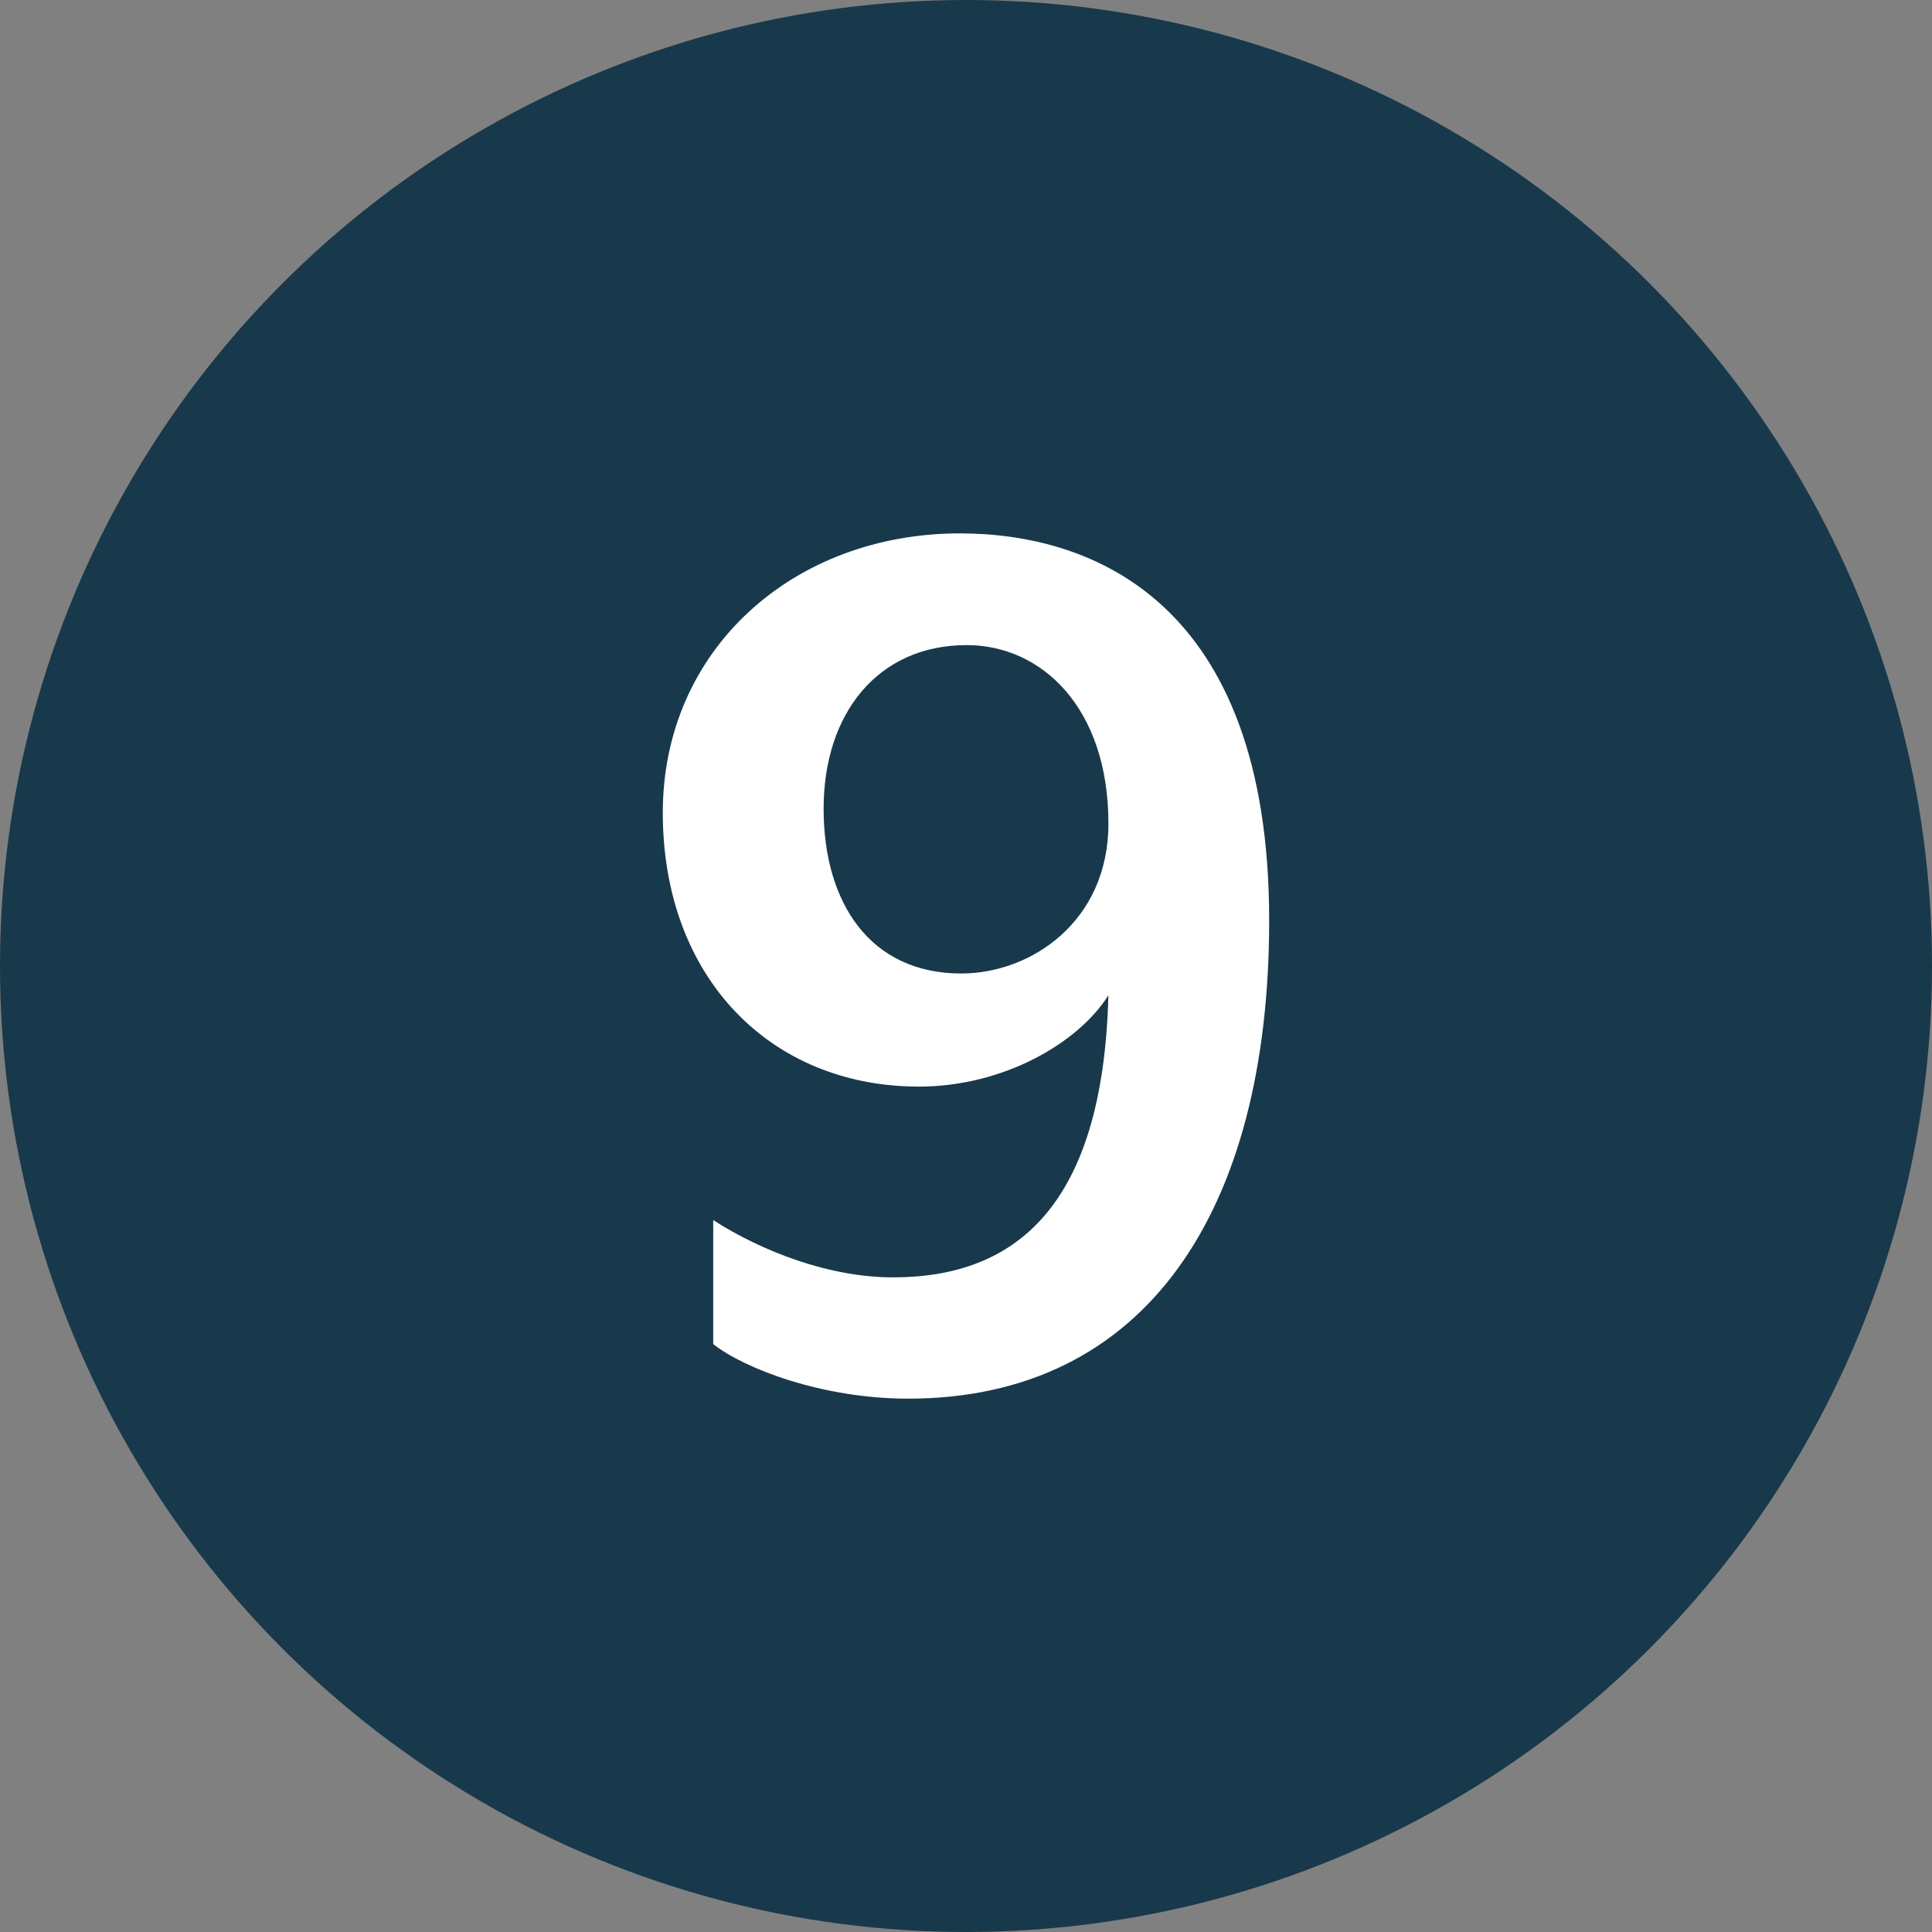
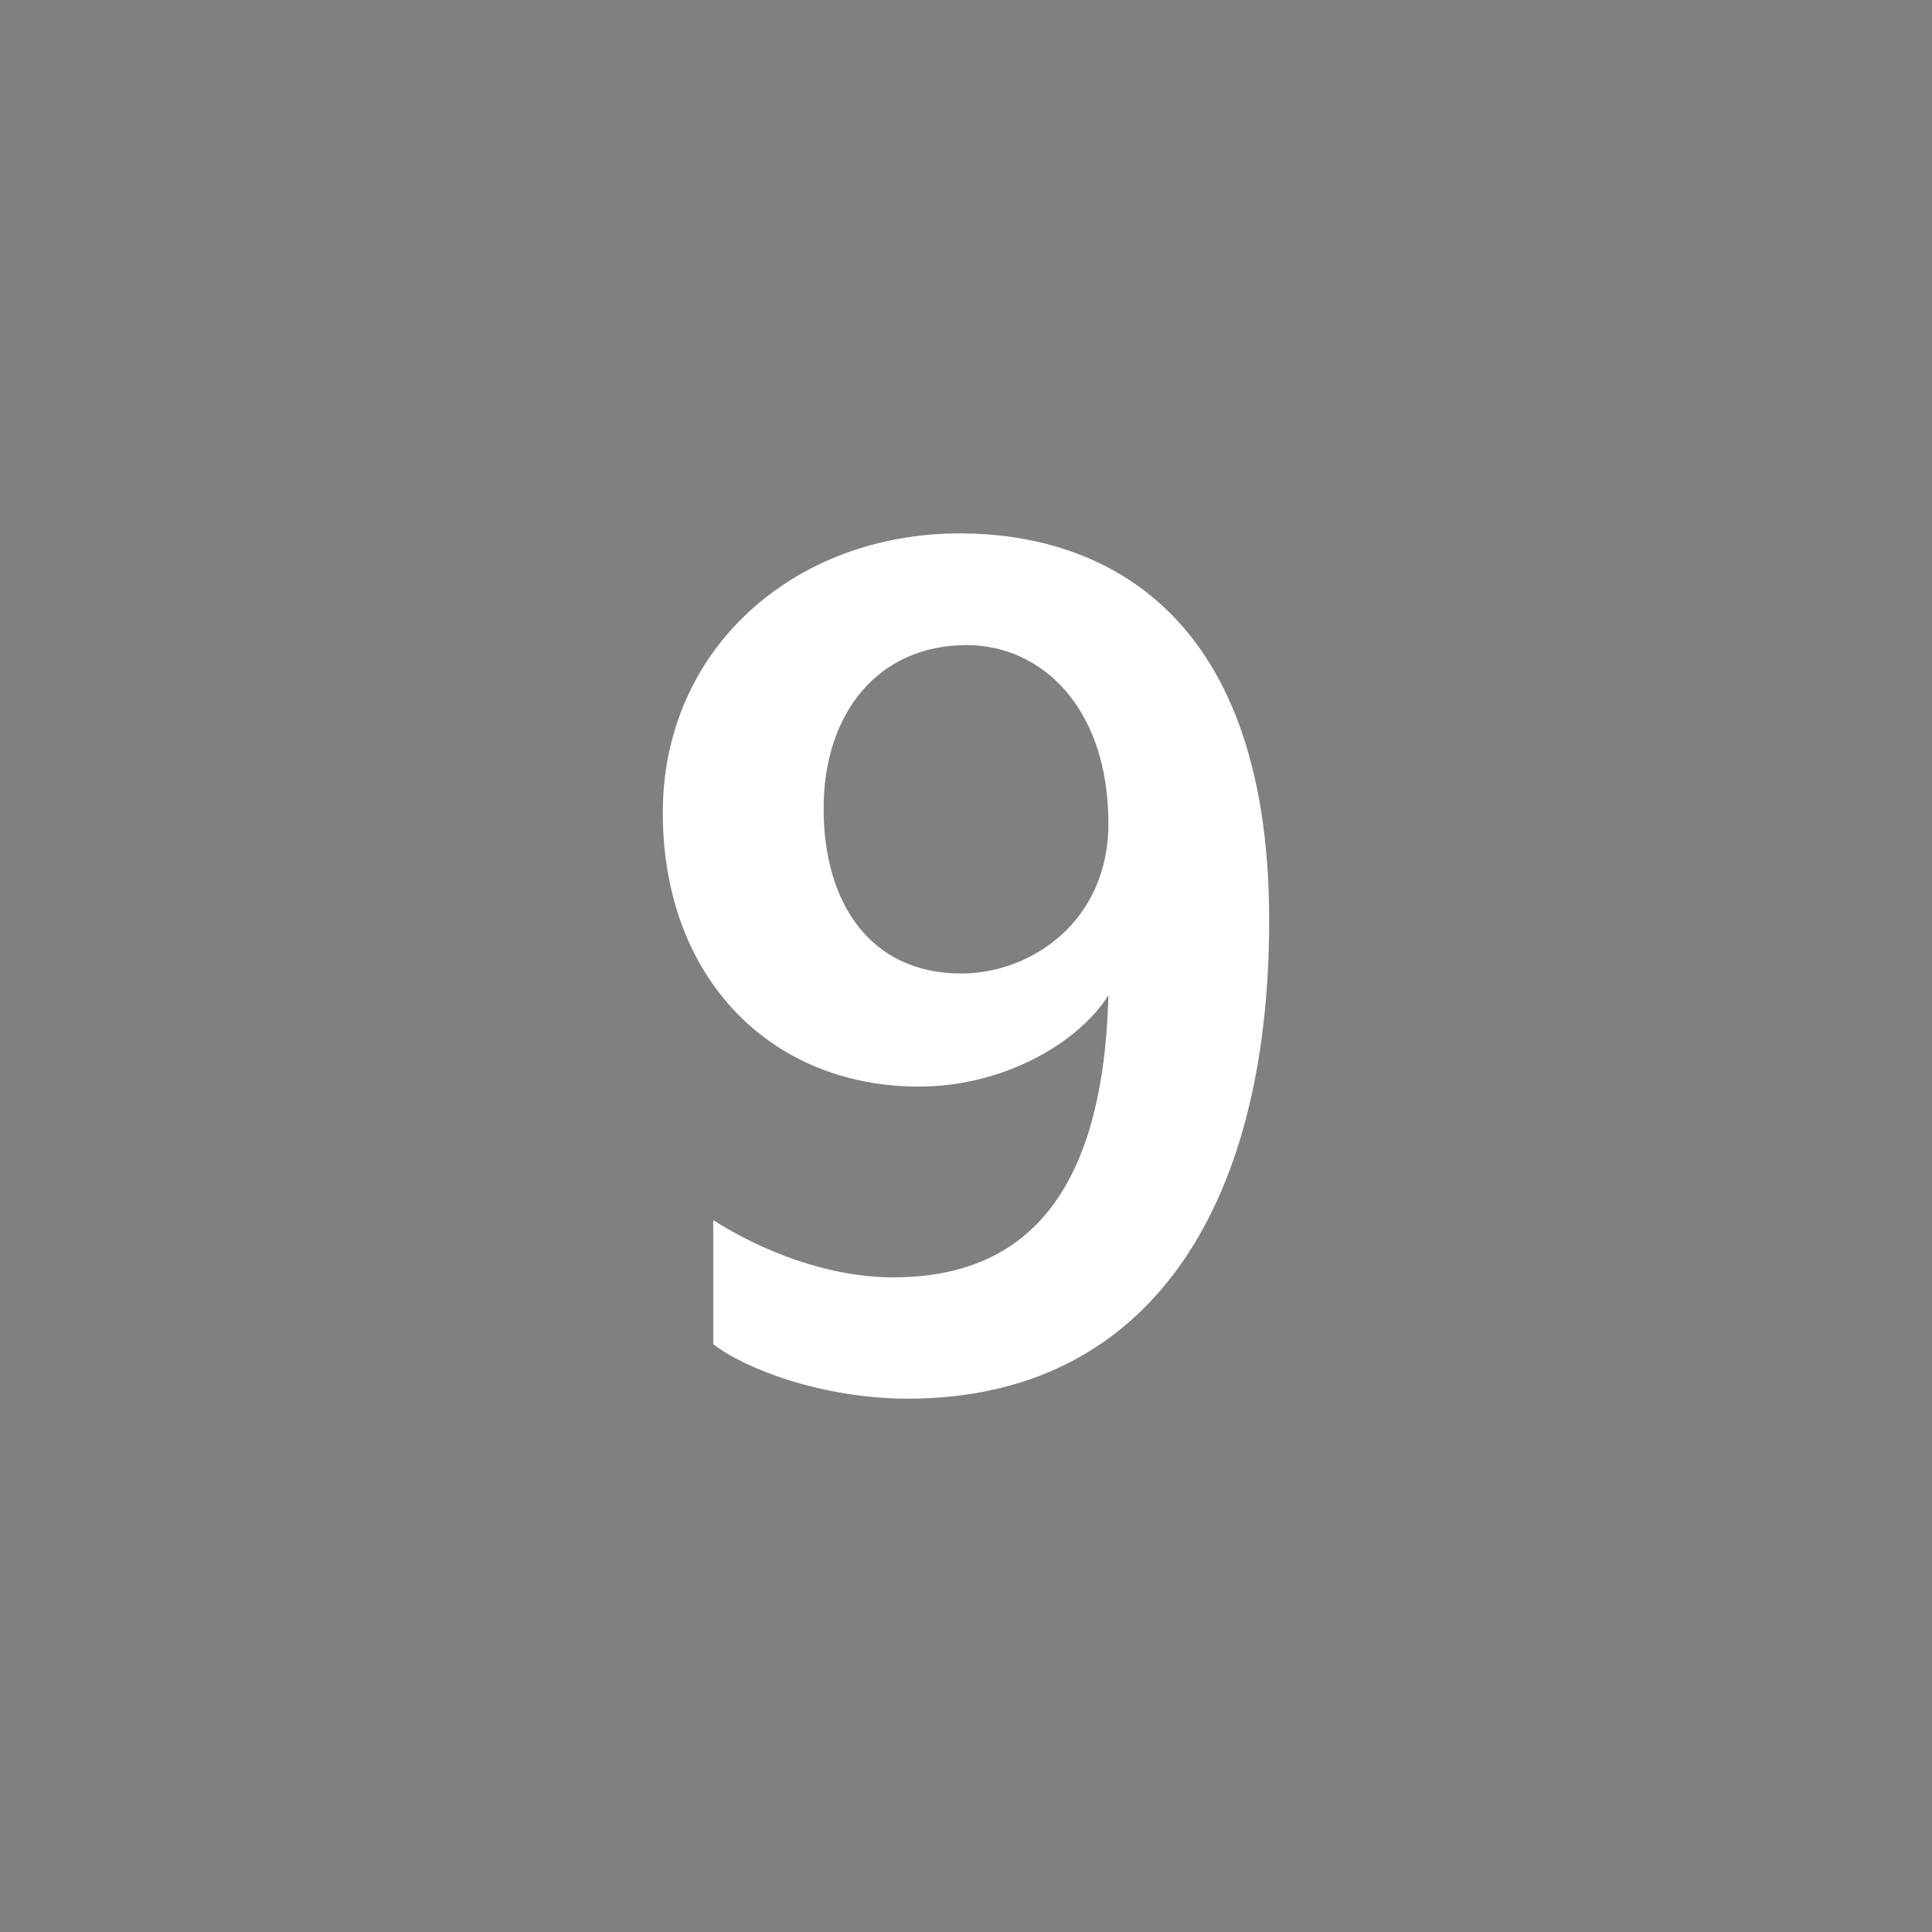
<svg xmlns="http://www.w3.org/2000/svg" id="Layer_1" version="1.1" viewBox="0 0 50 50">
  <rect x="0" y="0" width="50" height="50" fill="#808080" stroke="none" />
  <defs>
    <style>
      .st0 {
        fill: #18394b;
      }

      .st1 {
        fill: #fff;
      }
    </style>
  </defs>
-   <circle class="st0" cx="25" cy="25" r="25" />
  <path class="st1" d="M23.501,36.197c-2.222,0-4.232-.776-5.043-1.411v-3.209c1.27.811,2.998,1.481,4.655,1.481,3.139,0,5.431-1.799,5.572-7.3-.776,1.234-2.715,2.363-4.902,2.363-3.844,0-6.63-2.821-6.63-7.088,0-4.232,3.385-7.229,7.688-7.229,3.385,0,8.005,1.728,8.005,10.015,0,7.547-3.209,12.378-9.345,12.378ZM25.018,16.695c-2.292,0-3.703,1.763-3.703,4.232,0,2.433,1.199,4.267,3.562,4.267,1.799,0,3.809-1.34,3.809-3.879,0-2.998-1.728-4.62-3.668-4.62Z" />
</svg>